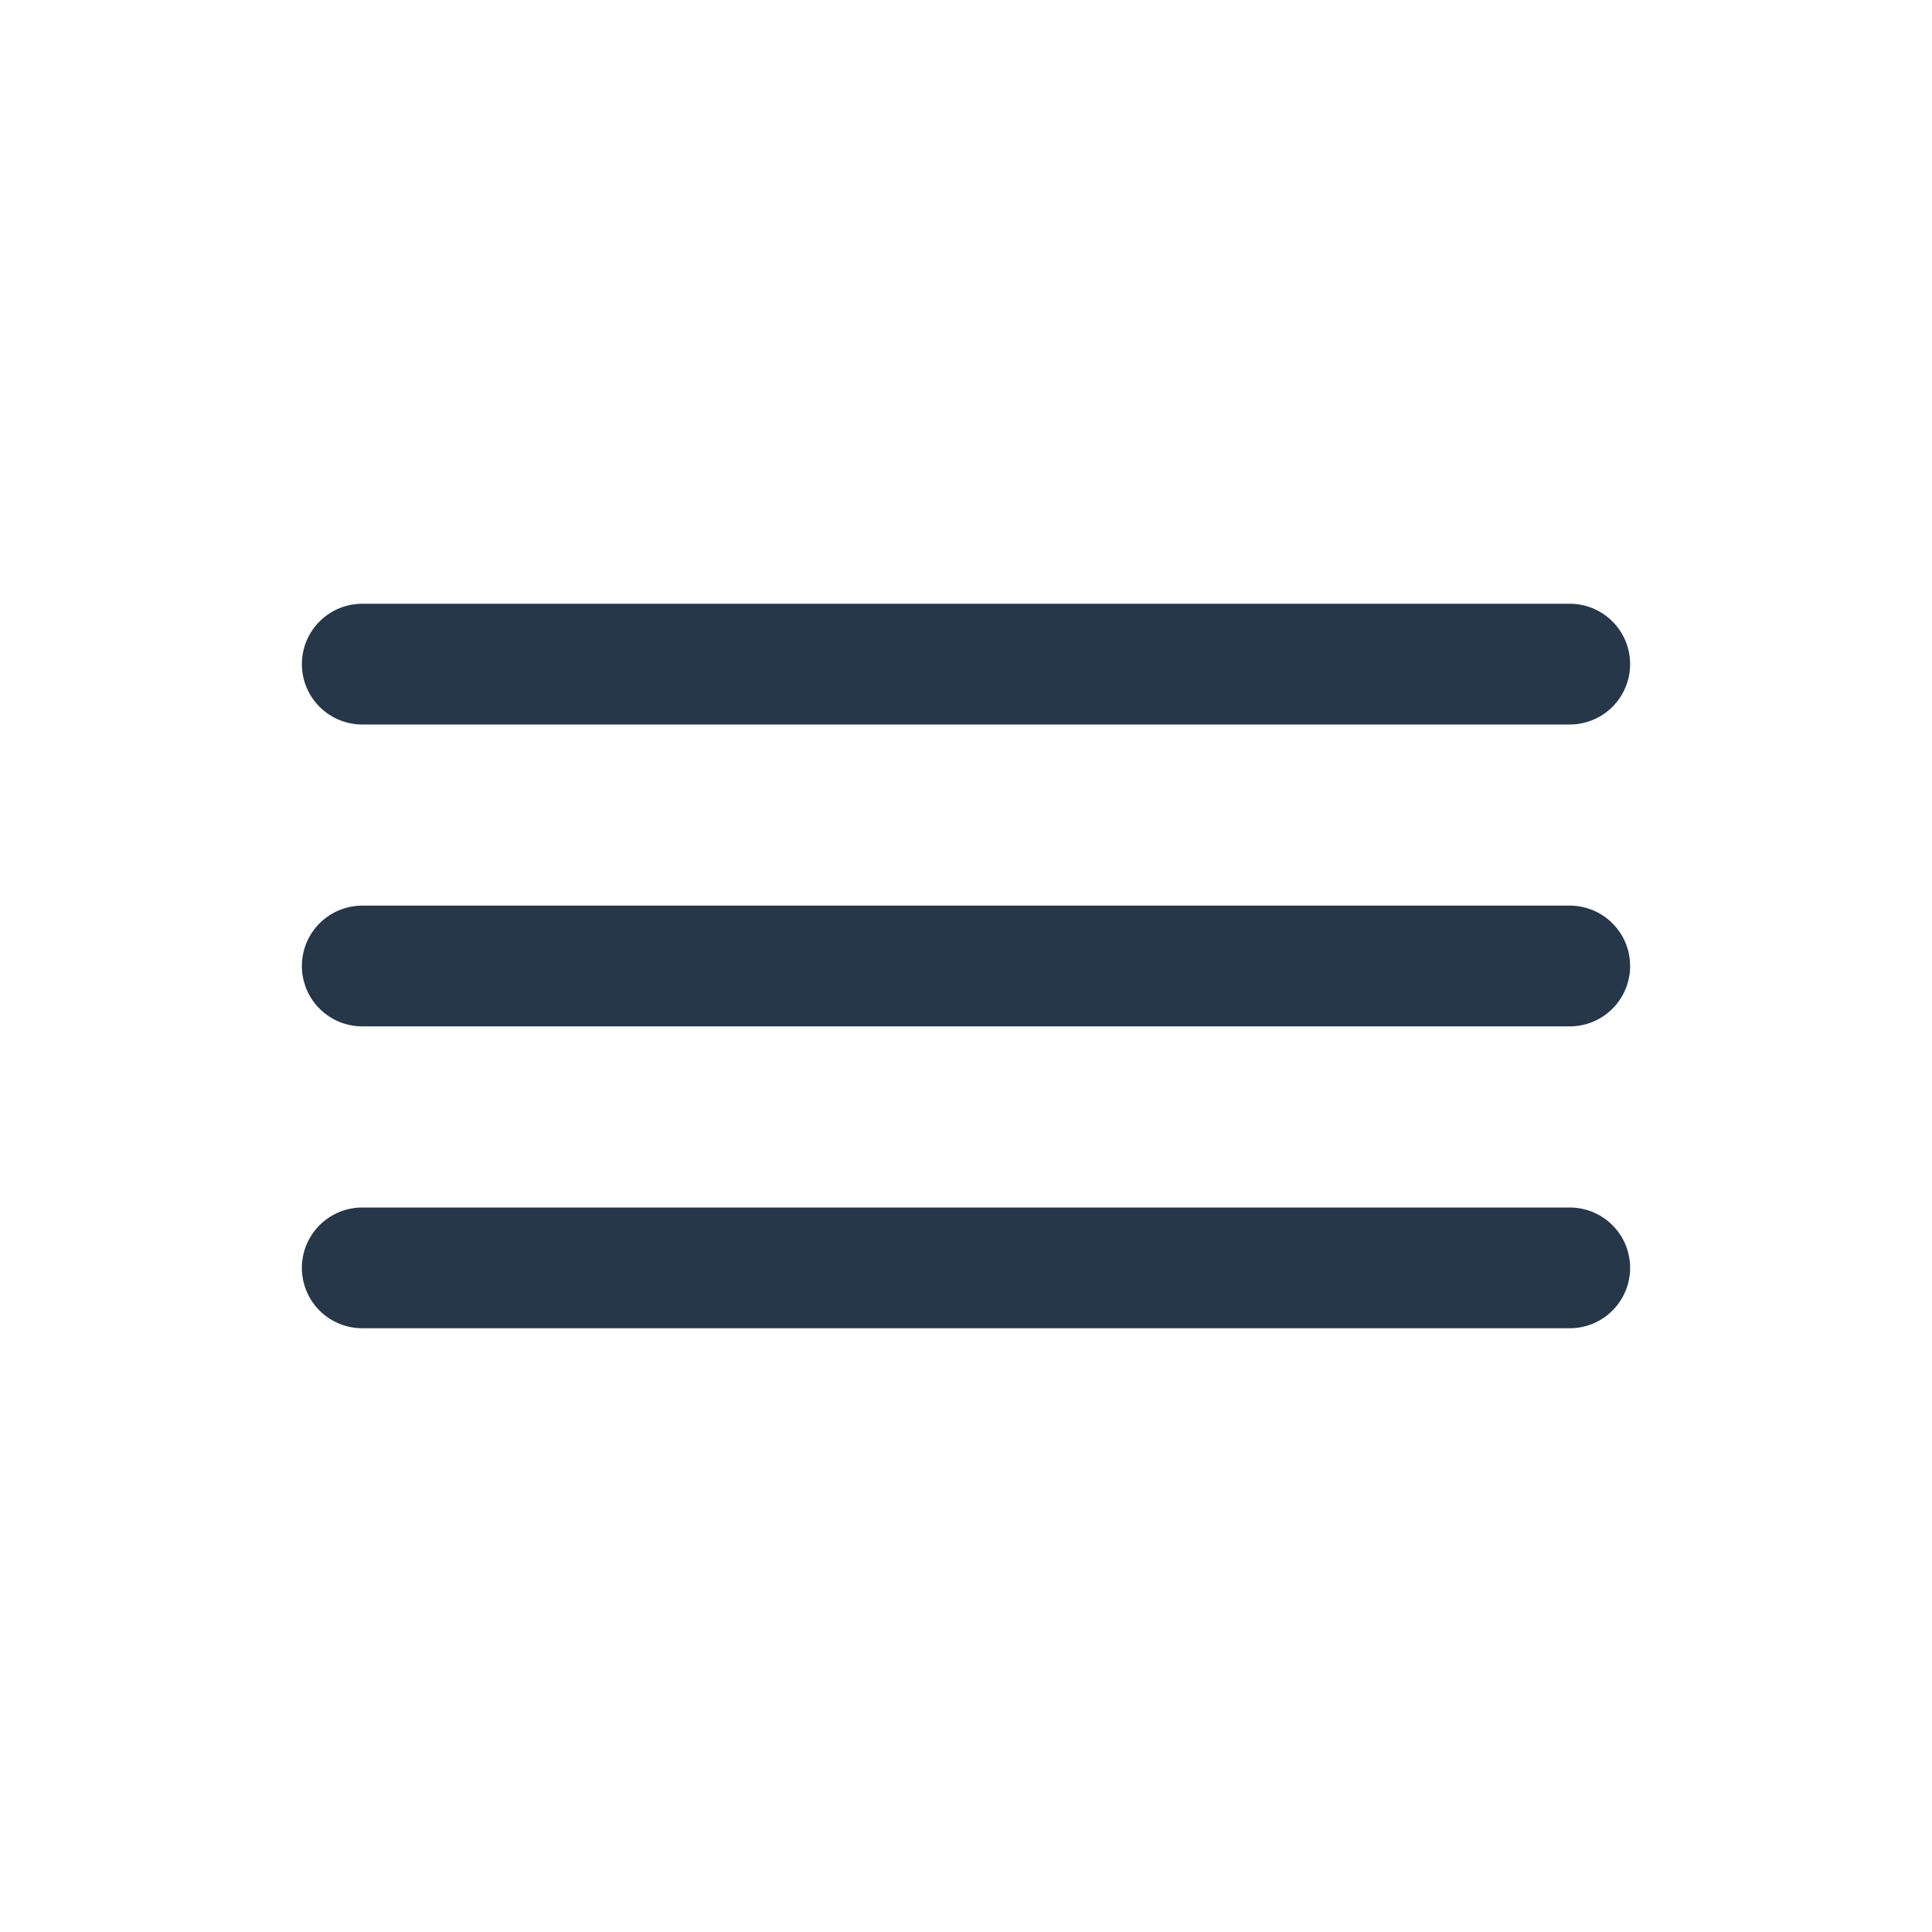
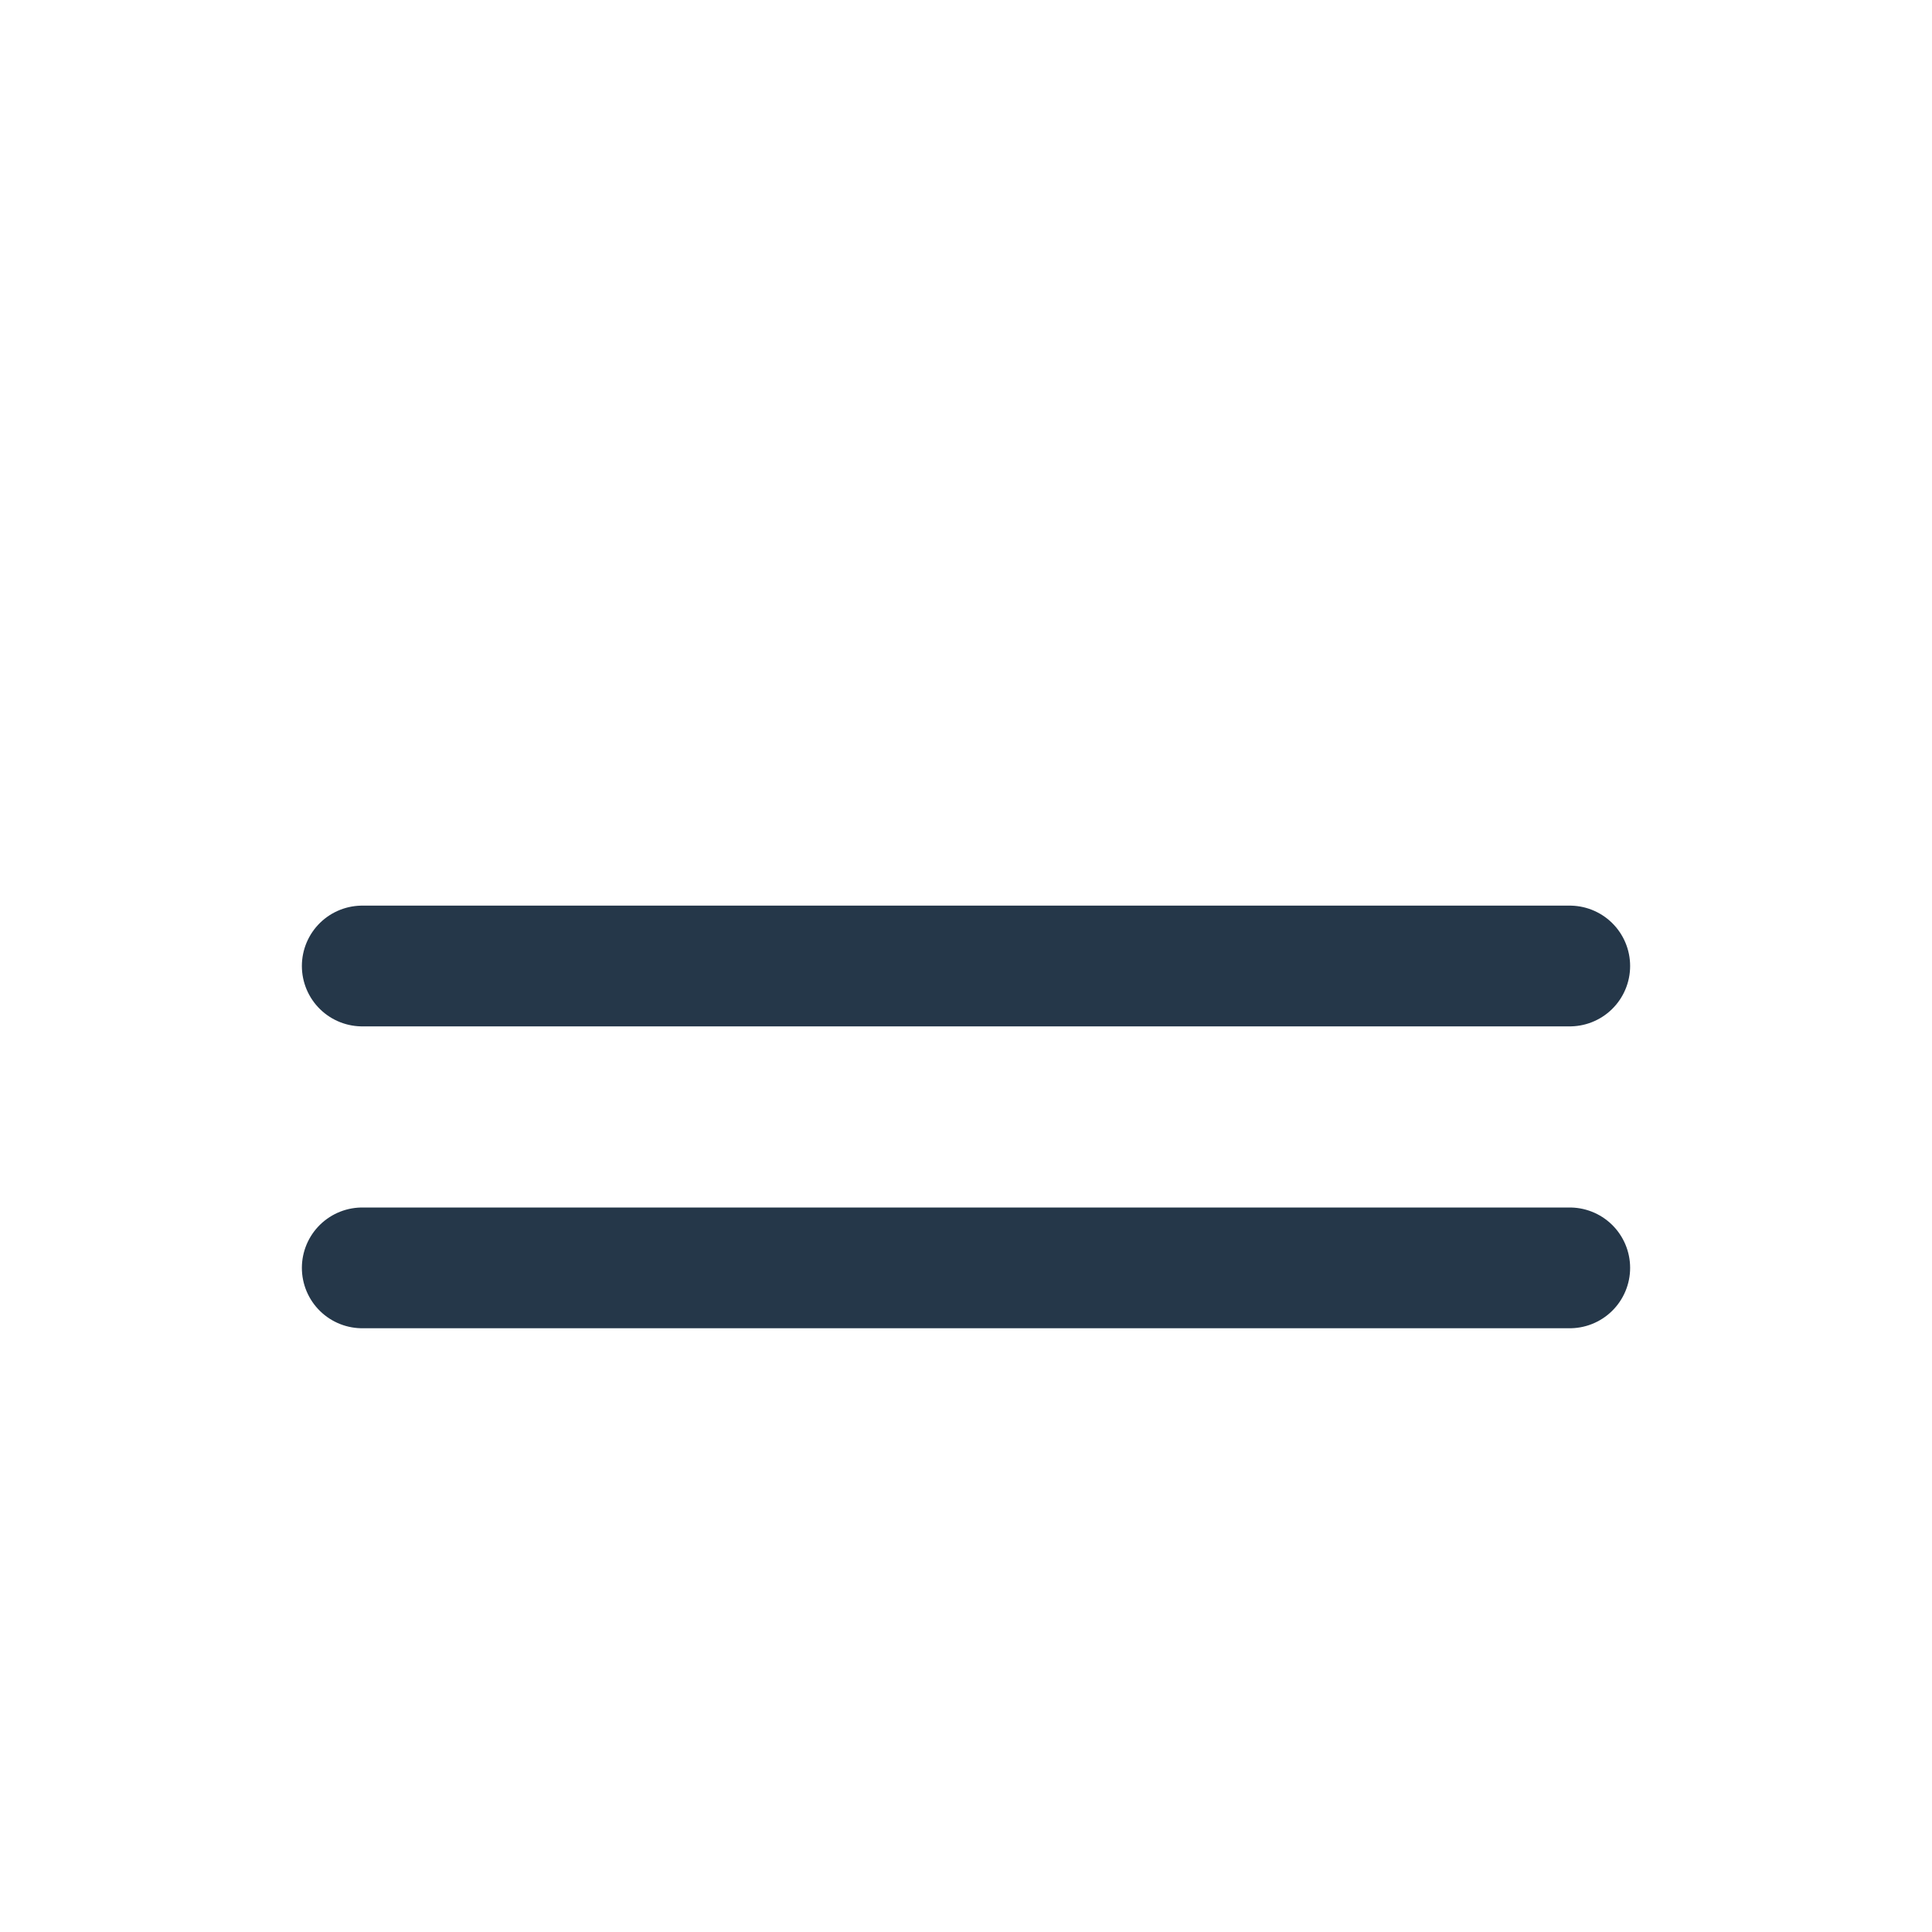
<svg xmlns="http://www.w3.org/2000/svg" width="32" height="32" viewBox="0 0 32 32" fill="none">
  <g id="Menu Item">
    <path id="Vector" d="M6 16H26" stroke="#253749" stroke-width="2" stroke-linecap="round" stroke-linejoin="round" />
-     <path id="Vector_2" d="M6 11H26" stroke="#253749" stroke-width="2" stroke-linecap="round" stroke-linejoin="round" />
    <path id="Vector_3" d="M6 21H26" stroke="#253749" stroke-width="2" stroke-linecap="round" stroke-linejoin="round" />
  </g>
</svg>